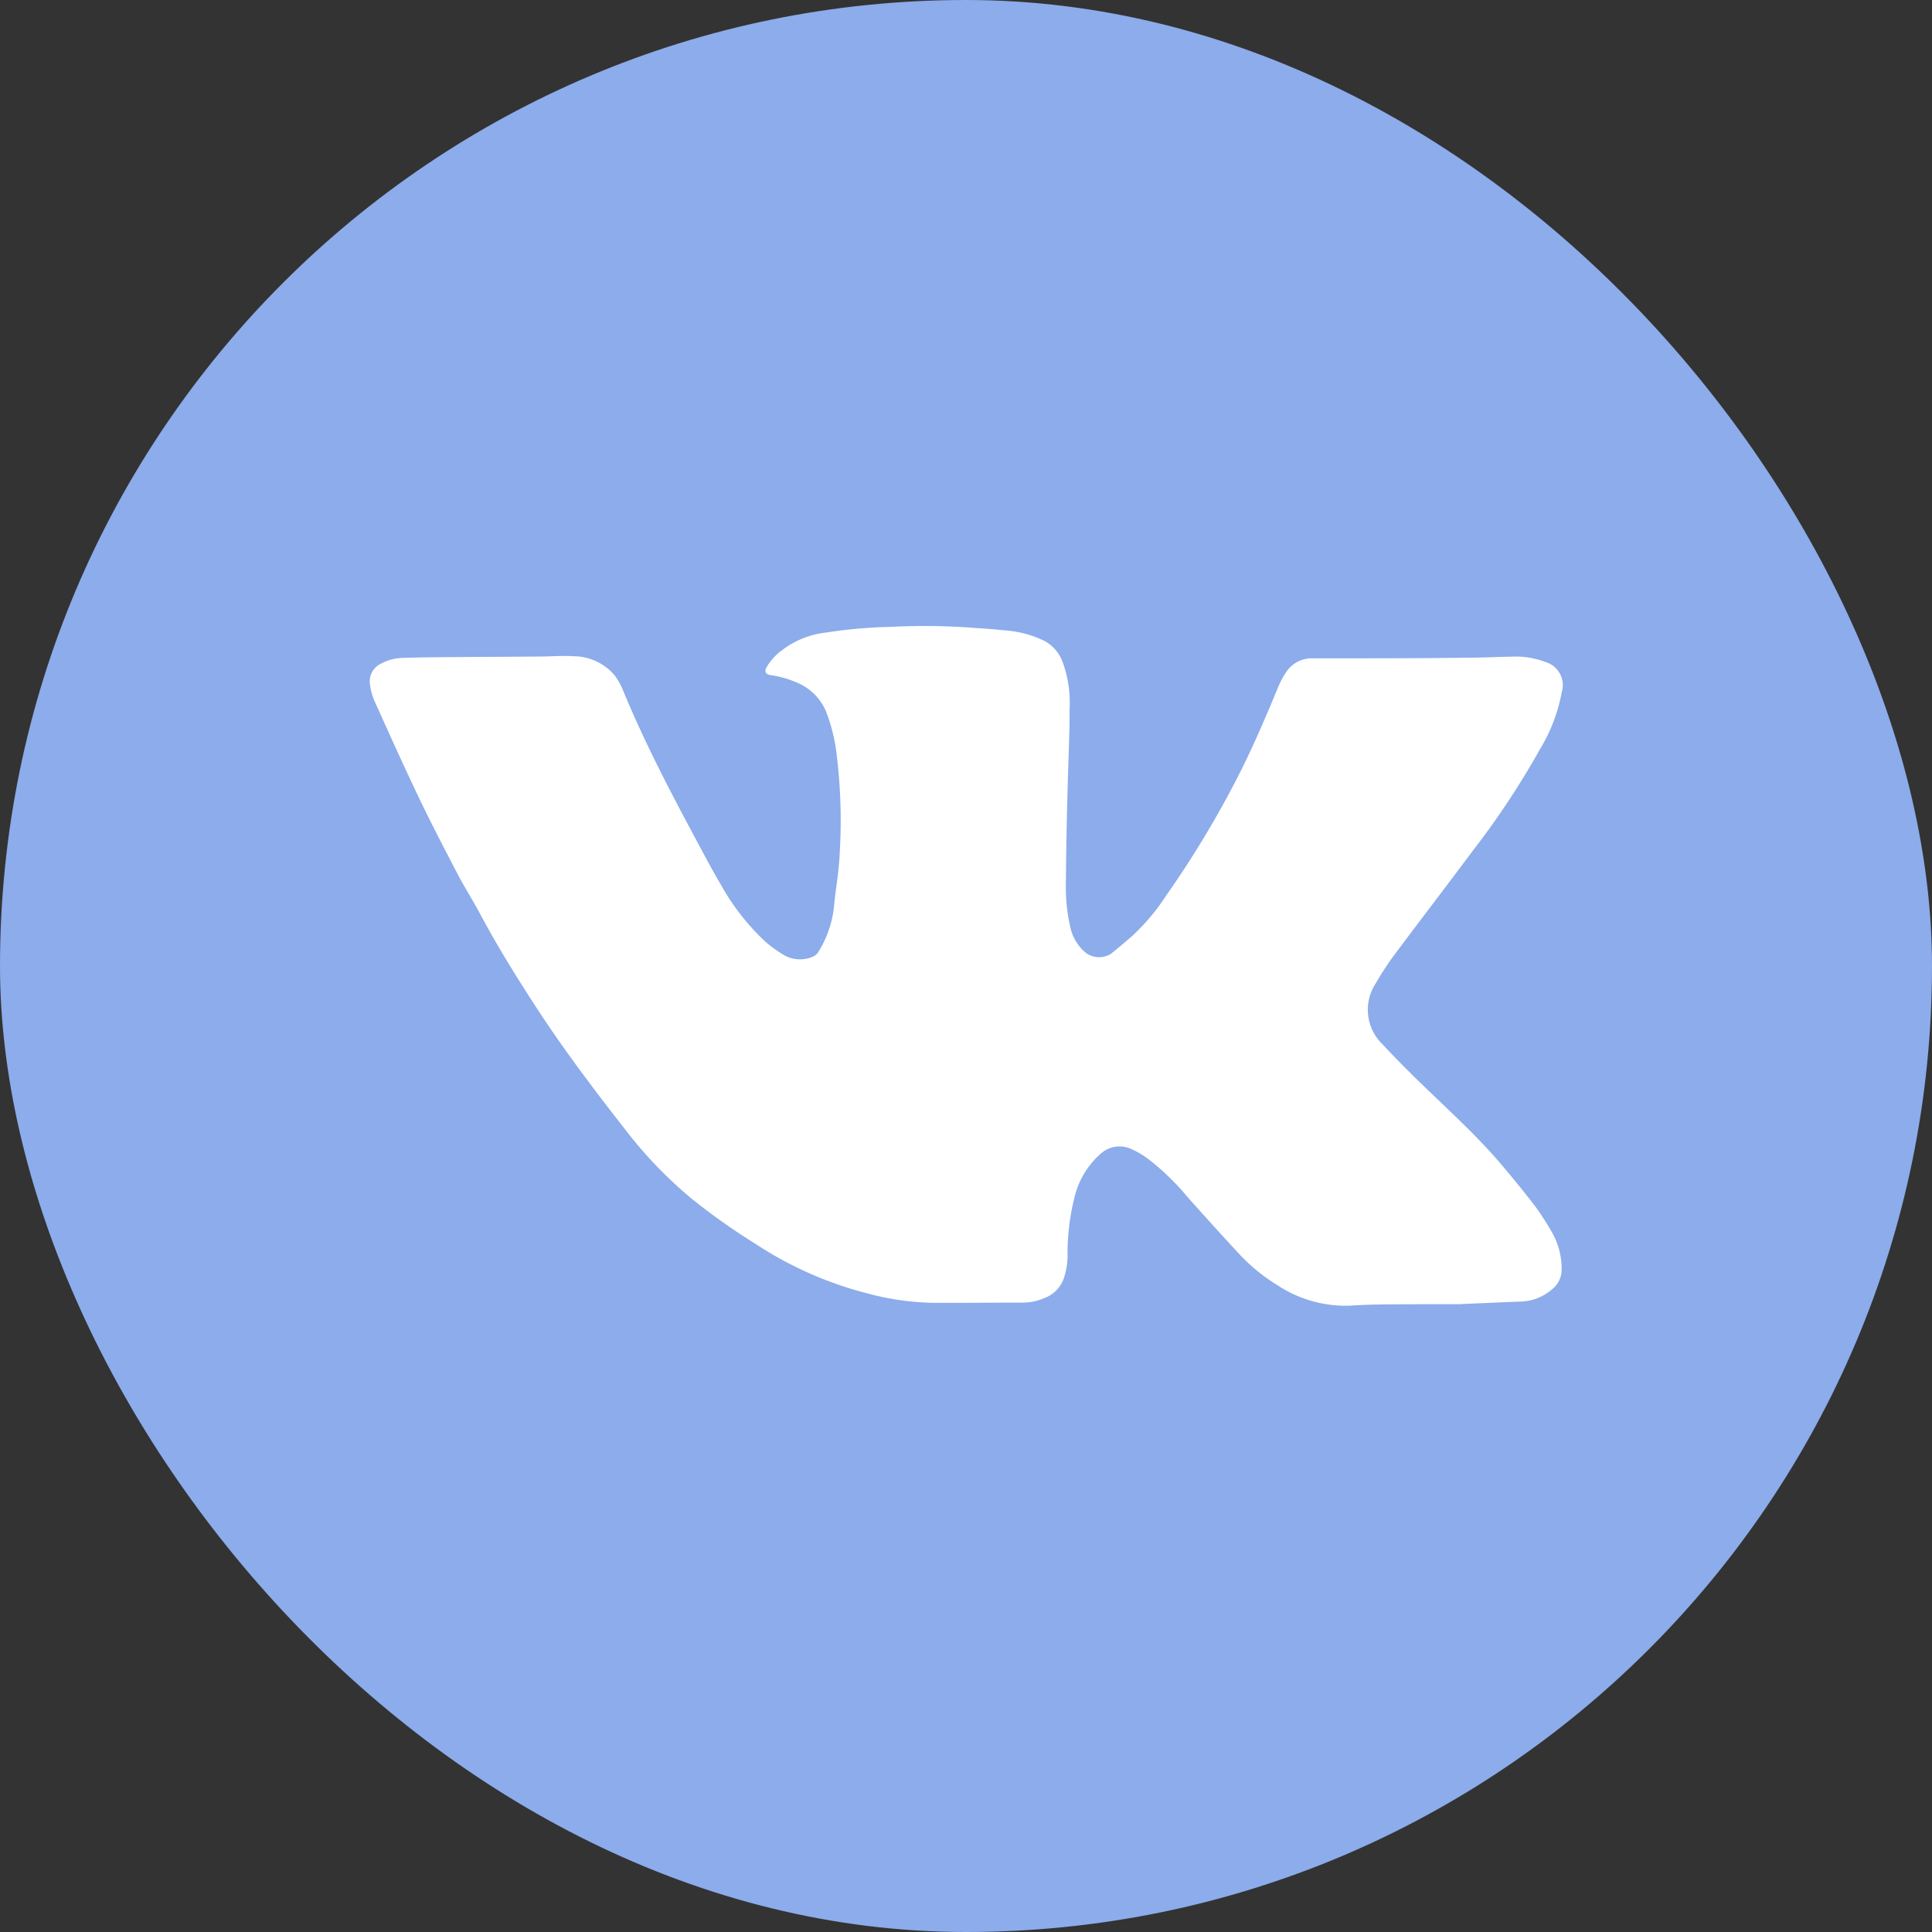
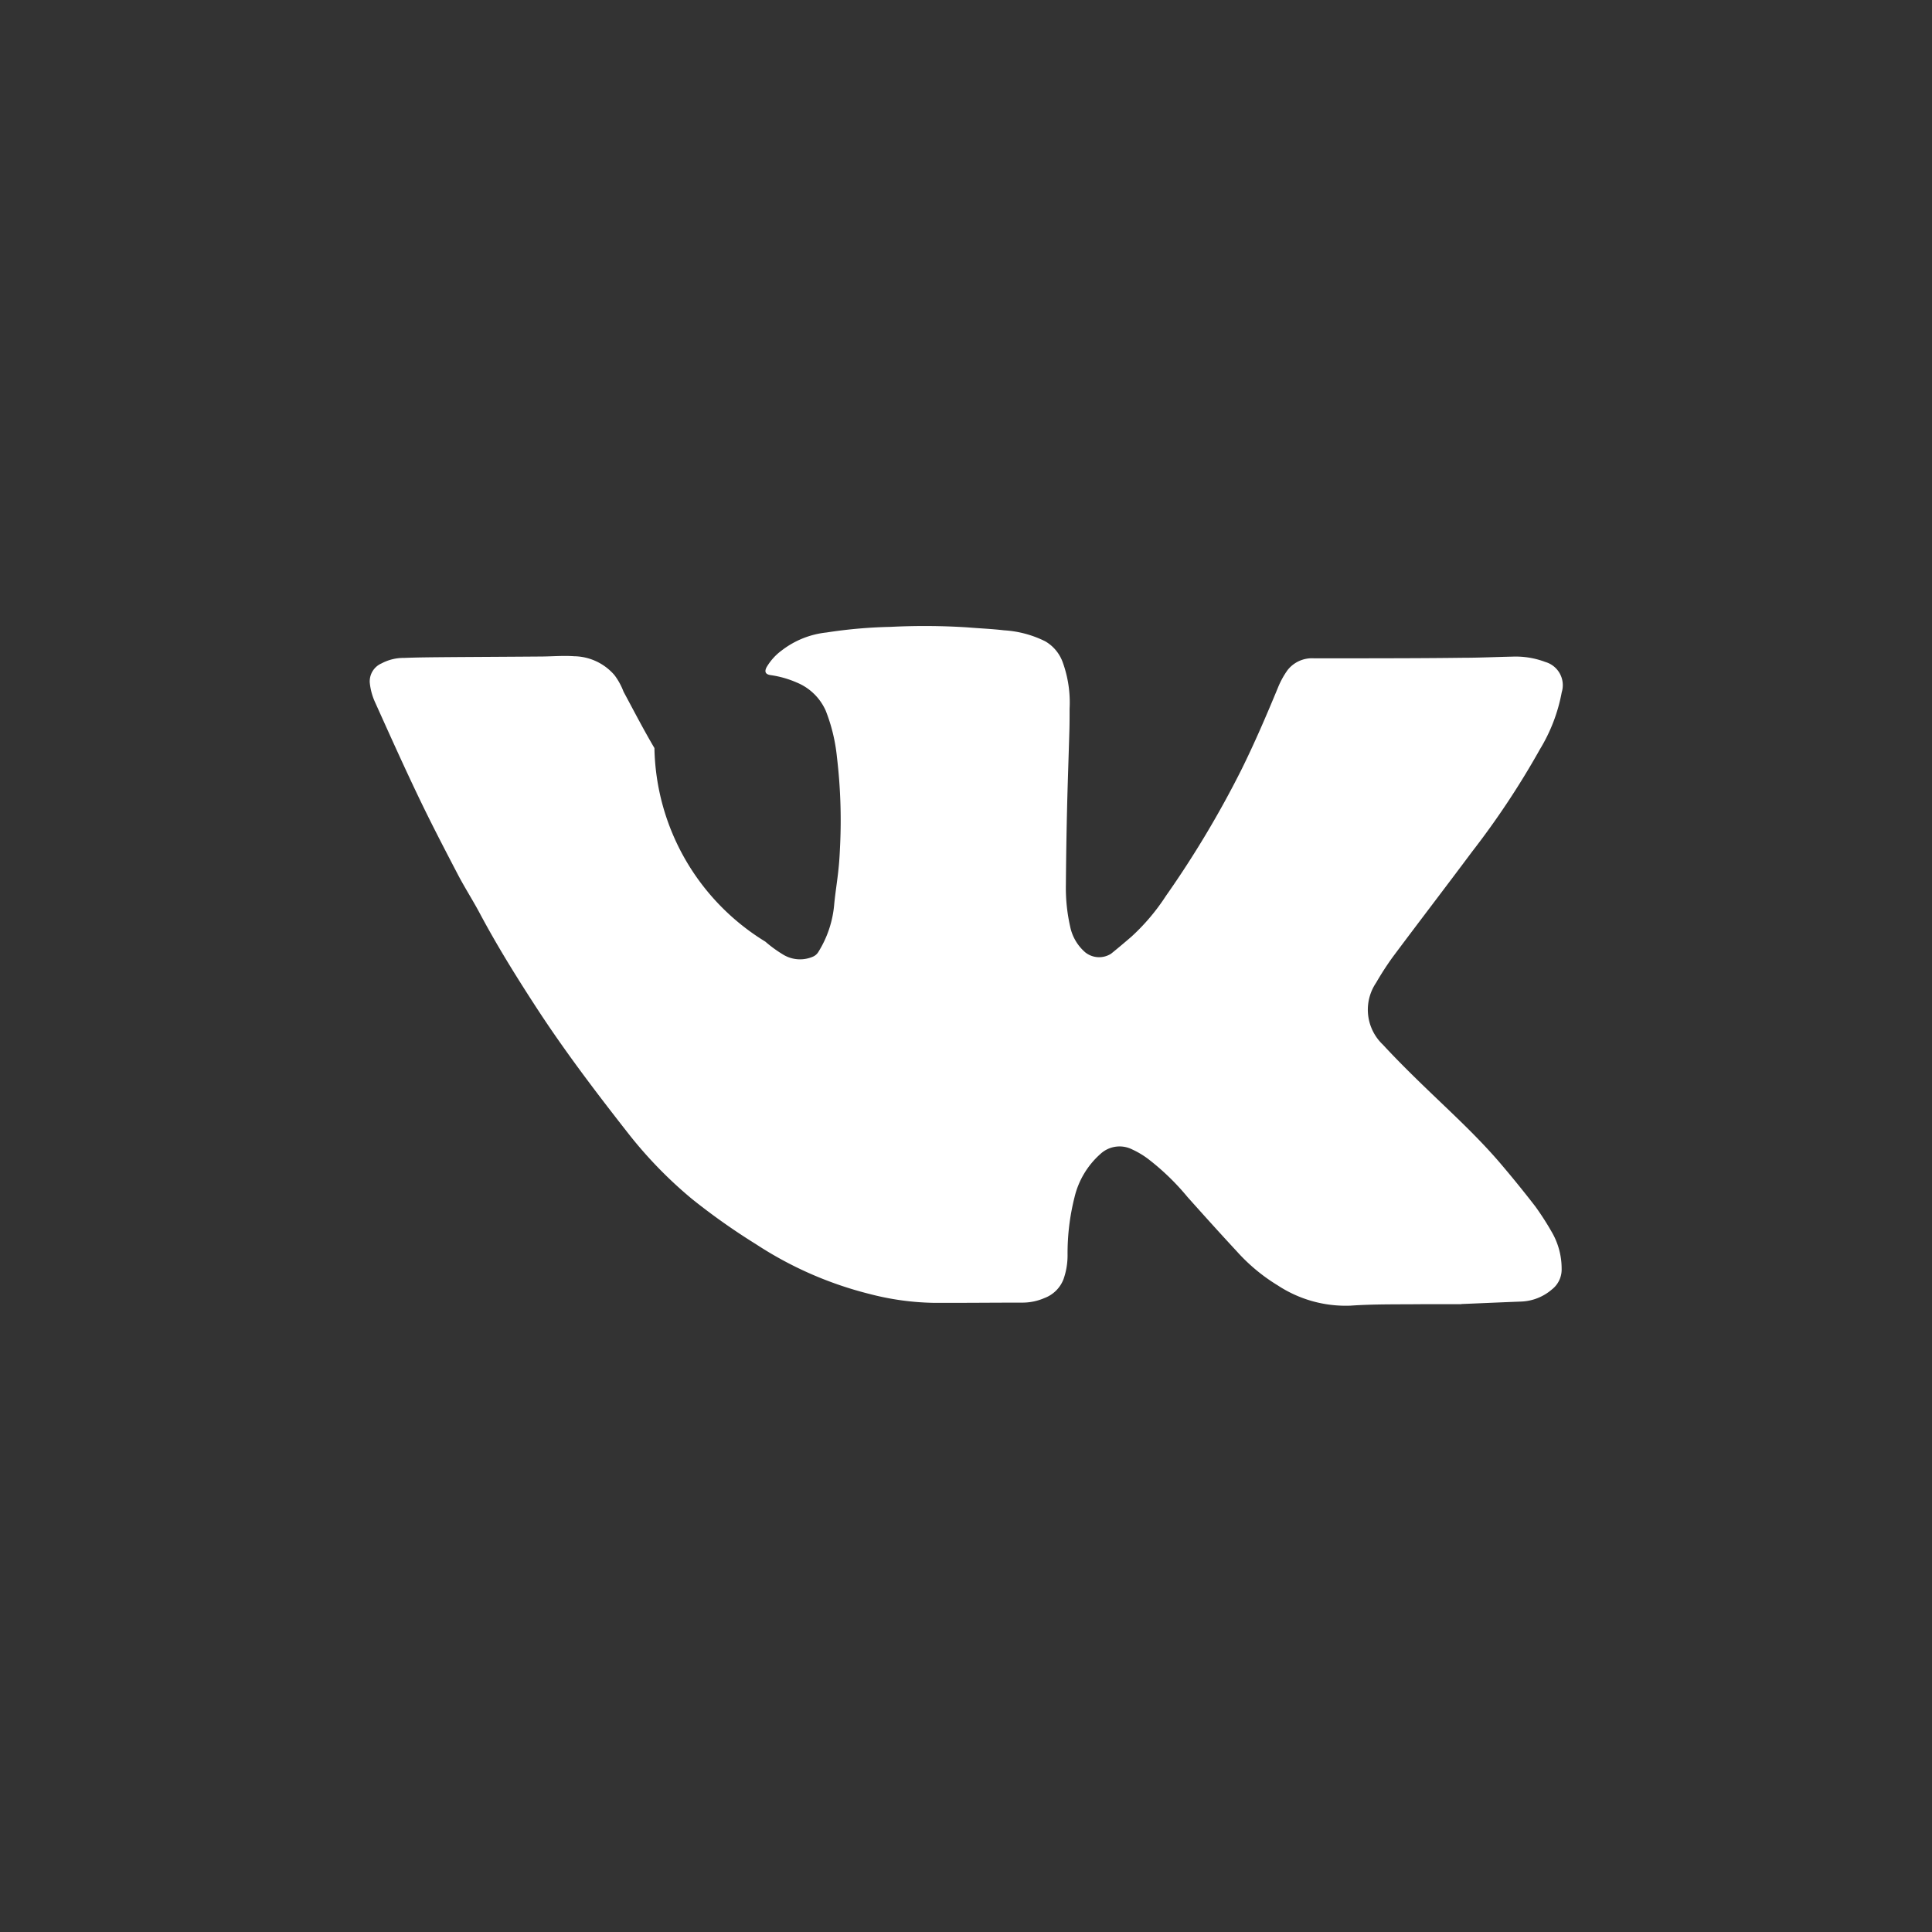
<svg xmlns="http://www.w3.org/2000/svg" width="60" height="60" viewBox="0 0 60 60">
  <rect x="0" y="0" width="60" height="60" fill="#333333" stroke="none" />
  <g id="Сгруппировать_692" data-name="Сгруппировать 692" transform="translate(-1174 -7793)">
-     <rect id="Прямоугольник_157" data-name="Прямоугольник 157" width="60" height="60" rx="30" transform="translate(1174 7793)" fill="#8caceb" />
-     <path id="Контур_571" data-name="Контур 571" d="M33.9,21.059c-.453,0-.8,0-1.139,0-.768.01-1.539-.007-2.3.046a3.841,3.841,0,0,1-2.261-.628,5.646,5.646,0,0,1-1.264-1.048c-.52-.561-1.032-1.129-1.542-1.7a7.548,7.548,0,0,0-1.238-1.193,2.684,2.684,0,0,0-.473-.28.873.873,0,0,0-.991.138,2.6,2.6,0,0,0-.806,1.349,7.1,7.1,0,0,0-.215,1.779,2.217,2.217,0,0,1-.127.765,1.012,1.012,0,0,1-.591.582,1.708,1.708,0,0,1-.685.142c-.915,0-1.829.01-2.744.007a8.419,8.419,0,0,1-1.984-.271A11.541,11.541,0,0,1,12,19.2a20.444,20.444,0,0,1-1.983-1.4,13.342,13.342,0,0,1-1.982-2.035c-1.019-1.3-2.017-2.613-2.914-4C4.518,10.836,3.931,9.887,3.406,8.9c-.214-.4-.463-.787-.674-1.192-.412-.789-.824-1.58-1.208-2.383C1.049,4.334.6,3.331.148,2.328A1.909,1.909,0,0,1,0,1.752a.61.61,0,0,1,.369-.594,1.459,1.459,0,0,1,.7-.169C1.475.973,1.881.97,2.288.966c1-.008,2-.012,3-.02.352,0,.706-.034,1.057-.009A1.687,1.687,0,0,1,7.6,1.524a2.087,2.087,0,0,1,.282.514C8.49,3.5,9.207,4.9,9.953,6.295c.315.586.621,1.178.959,1.751A7.2,7.2,0,0,0,12.285,9.8a3.956,3.956,0,0,0,.569.412,1.006,1.006,0,0,0,.9.059.366.366,0,0,0,.171-.14,3.317,3.317,0,0,0,.5-1.5c.036-.375.1-.748.136-1.123.025-.236.036-.474.047-.711a16.65,16.65,0,0,0-.1-2.735,5.373,5.373,0,0,0-.348-1.436,1.684,1.684,0,0,0-.907-.876,3.1,3.1,0,0,0-.813-.228c-.147-.025-.187-.1-.12-.237a1.734,1.734,0,0,1,.481-.533A2.748,2.748,0,0,1,14.181.2a15.06,15.06,0,0,1,1.99-.175,20.977,20.977,0,0,1,2.38.015c.382.032.767.047,1.148.092a3.314,3.314,0,0,1,1.278.341,1.234,1.234,0,0,1,.546.658,3.667,3.667,0,0,1,.211,1.438c0,.222,0,.444-.006.666-.023.808-.053,1.617-.072,2.425q-.028,1.184-.037,2.369a5.435,5.435,0,0,0,.132,1.3,1.435,1.435,0,0,0,.472.806.69.69,0,0,0,.8.04c.215-.173.425-.351.634-.531a6.51,6.51,0,0,0,1.067-1.261,31.139,31.139,0,0,0,2.342-3.914c.414-.836.781-1.691,1.137-2.552a2.63,2.63,0,0,1,.3-.549.963.963,0,0,1,.82-.366c.375,0,.749,0,1.124,0C31.6,1,32.763,1,33.922.985c.524,0,1.047-.025,1.57-.036a2.6,2.6,0,0,1,1.016.166.75.75,0,0,1,.51.941,5.23,5.23,0,0,1-.679,1.774A25.554,25.554,0,0,1,34.239,7c-.82,1.1-1.654,2.186-2.474,3.285a9.3,9.3,0,0,0-.511.791A1.494,1.494,0,0,0,31.464,13c.452.489.927.957,1.407,1.419.75.722,1.517,1.427,2.2,2.219q.581.679,1.128,1.388a8.613,8.613,0,0,1,.5.776,2.258,2.258,0,0,1,.316,1.16.782.782,0,0,1-.3.638,1.552,1.552,0,0,1-.982.379c-.647.025-1.294.054-1.831.076" transform="translate(1185.483 7812.443)" fill="#fff" />
+     <path id="Контур_571" data-name="Контур 571" d="M33.9,21.059c-.453,0-.8,0-1.139,0-.768.01-1.539-.007-2.3.046a3.841,3.841,0,0,1-2.261-.628,5.646,5.646,0,0,1-1.264-1.048c-.52-.561-1.032-1.129-1.542-1.7a7.548,7.548,0,0,0-1.238-1.193,2.684,2.684,0,0,0-.473-.28.873.873,0,0,0-.991.138,2.6,2.6,0,0,0-.806,1.349,7.1,7.1,0,0,0-.215,1.779,2.217,2.217,0,0,1-.127.765,1.012,1.012,0,0,1-.591.582,1.708,1.708,0,0,1-.685.142c-.915,0-1.829.01-2.744.007a8.419,8.419,0,0,1-1.984-.271A11.541,11.541,0,0,1,12,19.2a20.444,20.444,0,0,1-1.983-1.4,13.342,13.342,0,0,1-1.982-2.035c-1.019-1.3-2.017-2.613-2.914-4C4.518,10.836,3.931,9.887,3.406,8.9c-.214-.4-.463-.787-.674-1.192-.412-.789-.824-1.58-1.208-2.383C1.049,4.334.6,3.331.148,2.328A1.909,1.909,0,0,1,0,1.752a.61.61,0,0,1,.369-.594,1.459,1.459,0,0,1,.7-.169C1.475.973,1.881.97,2.288.966c1-.008,2-.012,3-.02.352,0,.706-.034,1.057-.009A1.687,1.687,0,0,1,7.6,1.524a2.087,2.087,0,0,1,.282.514c.315.586.621,1.178.959,1.751A7.2,7.2,0,0,0,12.285,9.8a3.956,3.956,0,0,0,.569.412,1.006,1.006,0,0,0,.9.059.366.366,0,0,0,.171-.14,3.317,3.317,0,0,0,.5-1.5c.036-.375.1-.748.136-1.123.025-.236.036-.474.047-.711a16.65,16.65,0,0,0-.1-2.735,5.373,5.373,0,0,0-.348-1.436,1.684,1.684,0,0,0-.907-.876,3.1,3.1,0,0,0-.813-.228c-.147-.025-.187-.1-.12-.237a1.734,1.734,0,0,1,.481-.533A2.748,2.748,0,0,1,14.181.2a15.06,15.06,0,0,1,1.99-.175,20.977,20.977,0,0,1,2.38.015c.382.032.767.047,1.148.092a3.314,3.314,0,0,1,1.278.341,1.234,1.234,0,0,1,.546.658,3.667,3.667,0,0,1,.211,1.438c0,.222,0,.444-.006.666-.023.808-.053,1.617-.072,2.425q-.028,1.184-.037,2.369a5.435,5.435,0,0,0,.132,1.3,1.435,1.435,0,0,0,.472.806.69.69,0,0,0,.8.04c.215-.173.425-.351.634-.531a6.51,6.51,0,0,0,1.067-1.261,31.139,31.139,0,0,0,2.342-3.914c.414-.836.781-1.691,1.137-2.552a2.63,2.63,0,0,1,.3-.549.963.963,0,0,1,.82-.366c.375,0,.749,0,1.124,0C31.6,1,32.763,1,33.922.985c.524,0,1.047-.025,1.57-.036a2.6,2.6,0,0,1,1.016.166.75.75,0,0,1,.51.941,5.23,5.23,0,0,1-.679,1.774A25.554,25.554,0,0,1,34.239,7c-.82,1.1-1.654,2.186-2.474,3.285a9.3,9.3,0,0,0-.511.791A1.494,1.494,0,0,0,31.464,13c.452.489.927.957,1.407,1.419.75.722,1.517,1.427,2.2,2.219q.581.679,1.128,1.388a8.613,8.613,0,0,1,.5.776,2.258,2.258,0,0,1,.316,1.16.782.782,0,0,1-.3.638,1.552,1.552,0,0,1-.982.379c-.647.025-1.294.054-1.831.076" transform="translate(1185.483 7812.443)" fill="#fff" />
  </g>
</svg>